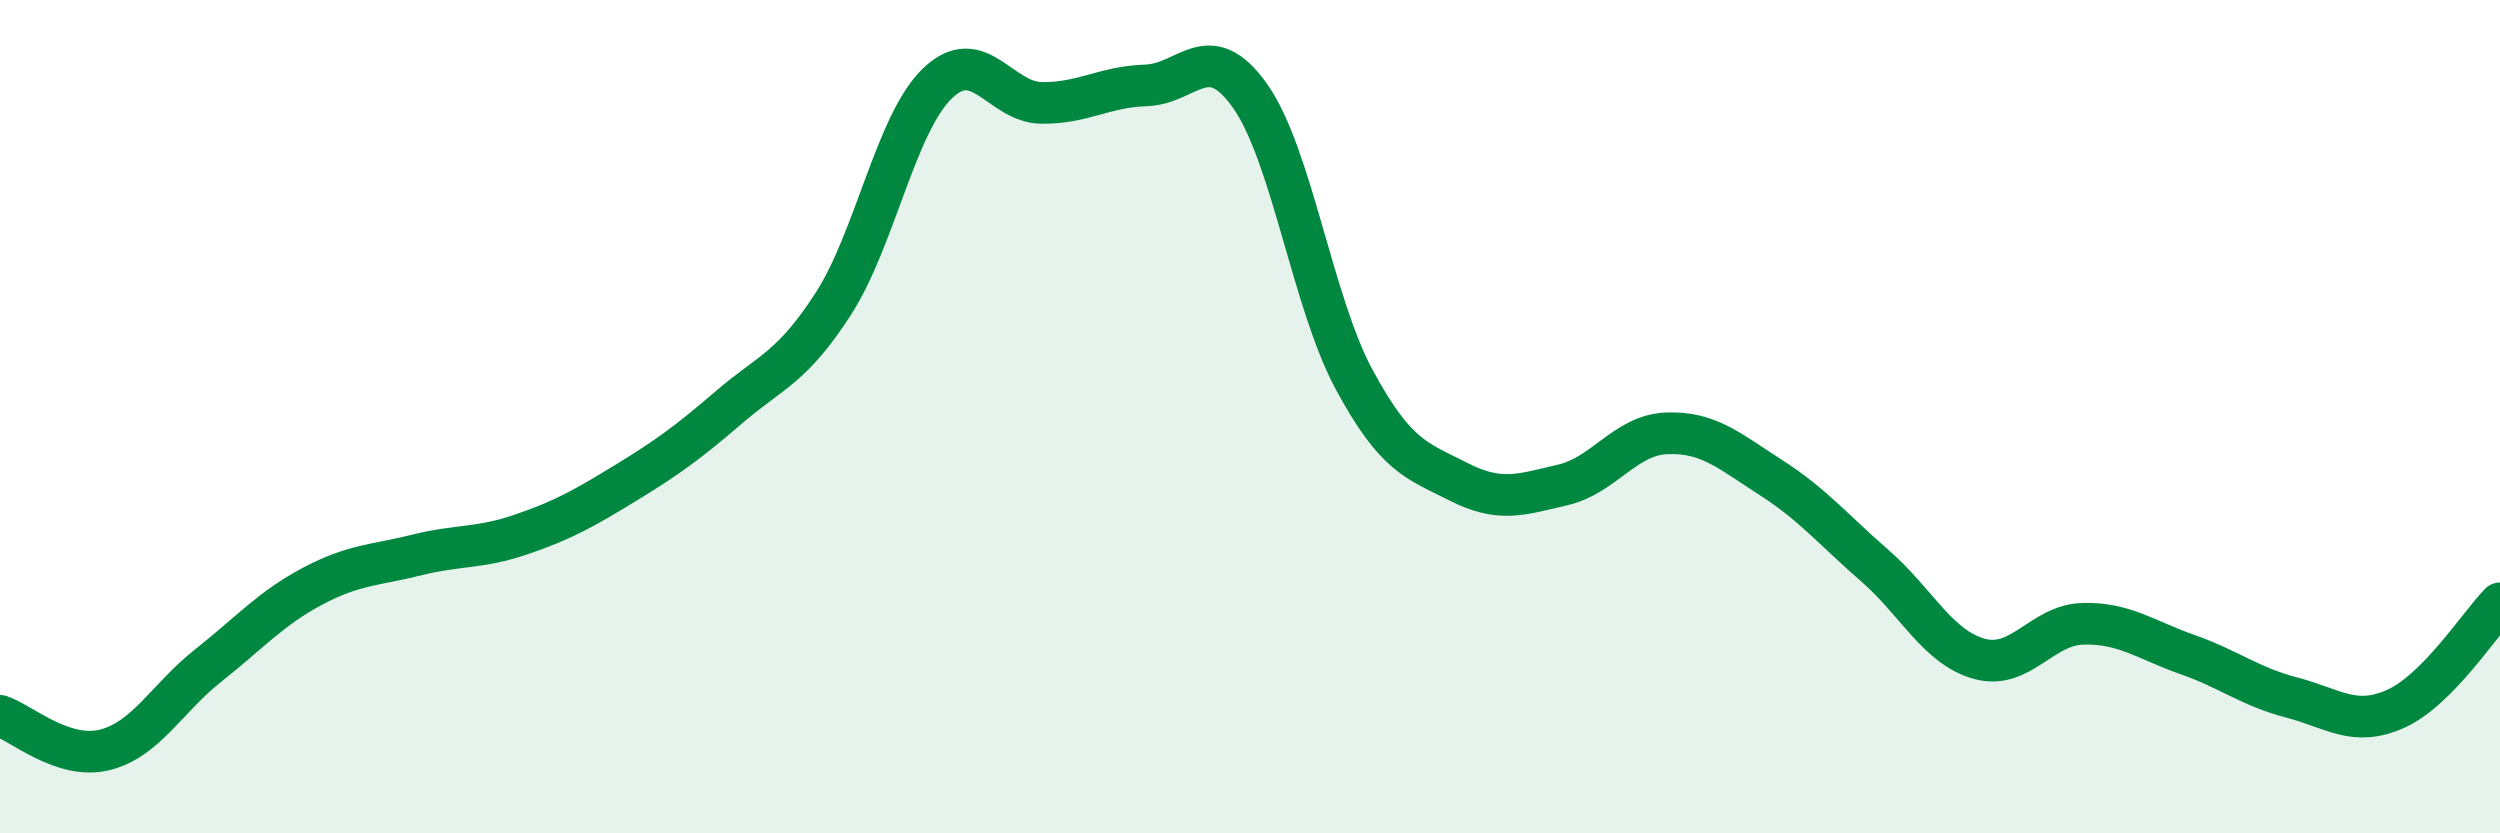
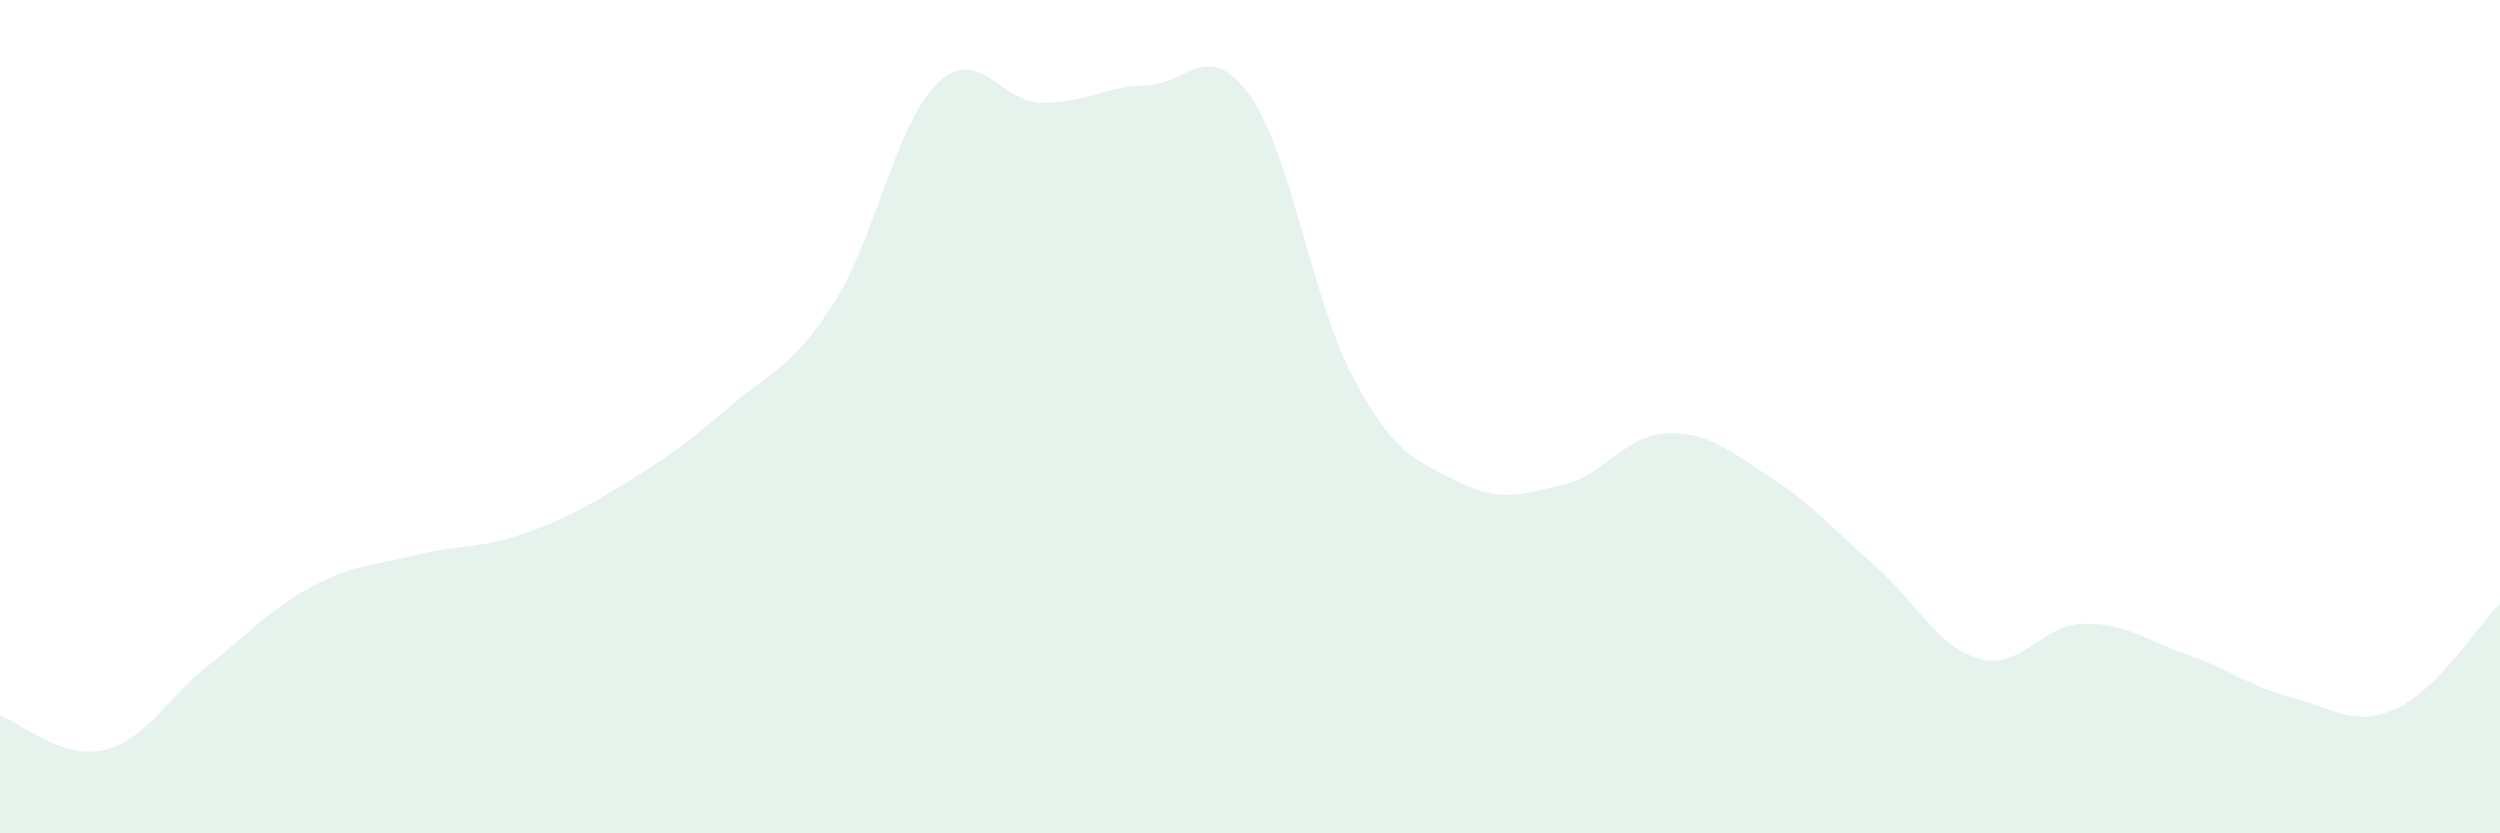
<svg xmlns="http://www.w3.org/2000/svg" width="60" height="20" viewBox="0 0 60 20">
  <path d="M 0,17.18 C 0.5,17.34 1.5,18.24 2.5,18 C 3.5,17.76 4,16.76 5,15.97 C 6,15.18 6.5,14.6 7.5,14.07 C 8.5,13.54 9,13.57 10,13.32 C 11,13.07 11.5,13.17 12.5,12.83 C 13.5,12.49 14,12.21 15,11.6 C 16,10.99 16.5,10.63 17.5,9.77 C 18.5,8.91 19,8.84 20,7.29 C 21,5.74 21.5,2.96 22.5,2 C 23.5,1.04 24,2.46 25,2.47 C 26,2.48 26.5,2.08 27.5,2.05 C 28.5,2.02 29,0.89 30,2.3 C 31,3.71 31.5,7.26 32.5,9.11 C 33.5,10.96 34,11.05 35,11.56 C 36,12.07 36.5,11.87 37.5,11.64 C 38.5,11.41 39,10.44 40,10.4 C 41,10.36 41.5,10.82 42.5,11.46 C 43.5,12.1 44,12.71 45,13.58 C 46,14.45 46.5,15.53 47.5,15.81 C 48.5,16.09 49,14.99 50,14.97 C 51,14.95 51.5,15.36 52.5,15.71 C 53.5,16.06 54,16.48 55,16.74 C 56,17 56.5,17.46 57.5,17.01 C 58.5,16.56 59.5,14.99 60,14.48L60 20L0 20Z" fill="#008740" opacity="0.1" stroke-linecap="round" stroke-linejoin="round" />
-   <path d="M 0,17.18 C 0.5,17.34 1.5,18.24 2.5,18 C 3.5,17.76 4,16.76 5,15.97 C 6,15.18 6.5,14.6 7.5,14.07 C 8.5,13.54 9,13.57 10,13.32 C 11,13.07 11.5,13.17 12.5,12.83 C 13.5,12.49 14,12.21 15,11.6 C 16,10.99 16.5,10.63 17.5,9.77 C 18.5,8.91 19,8.84 20,7.29 C 21,5.74 21.5,2.96 22.5,2 C 23.5,1.04 24,2.46 25,2.47 C 26,2.48 26.5,2.08 27.5,2.05 C 28.5,2.02 29,0.89 30,2.3 C 31,3.71 31.5,7.26 32.5,9.11 C 33.5,10.96 34,11.05 35,11.56 C 36,12.07 36.5,11.87 37.5,11.64 C 38.5,11.41 39,10.44 40,10.4 C 41,10.36 41.5,10.82 42.5,11.46 C 43.5,12.1 44,12.71 45,13.58 C 46,14.45 46.5,15.53 47.5,15.81 C 48.5,16.09 49,14.99 50,14.97 C 51,14.95 51.5,15.36 52.5,15.71 C 53.5,16.06 54,16.48 55,16.74 C 56,17 56.5,17.46 57.5,17.01 C 58.5,16.56 59.5,14.99 60,14.48" stroke="#008740" stroke-width="1" fill="none" stroke-linecap="round" stroke-linejoin="round" />
</svg>